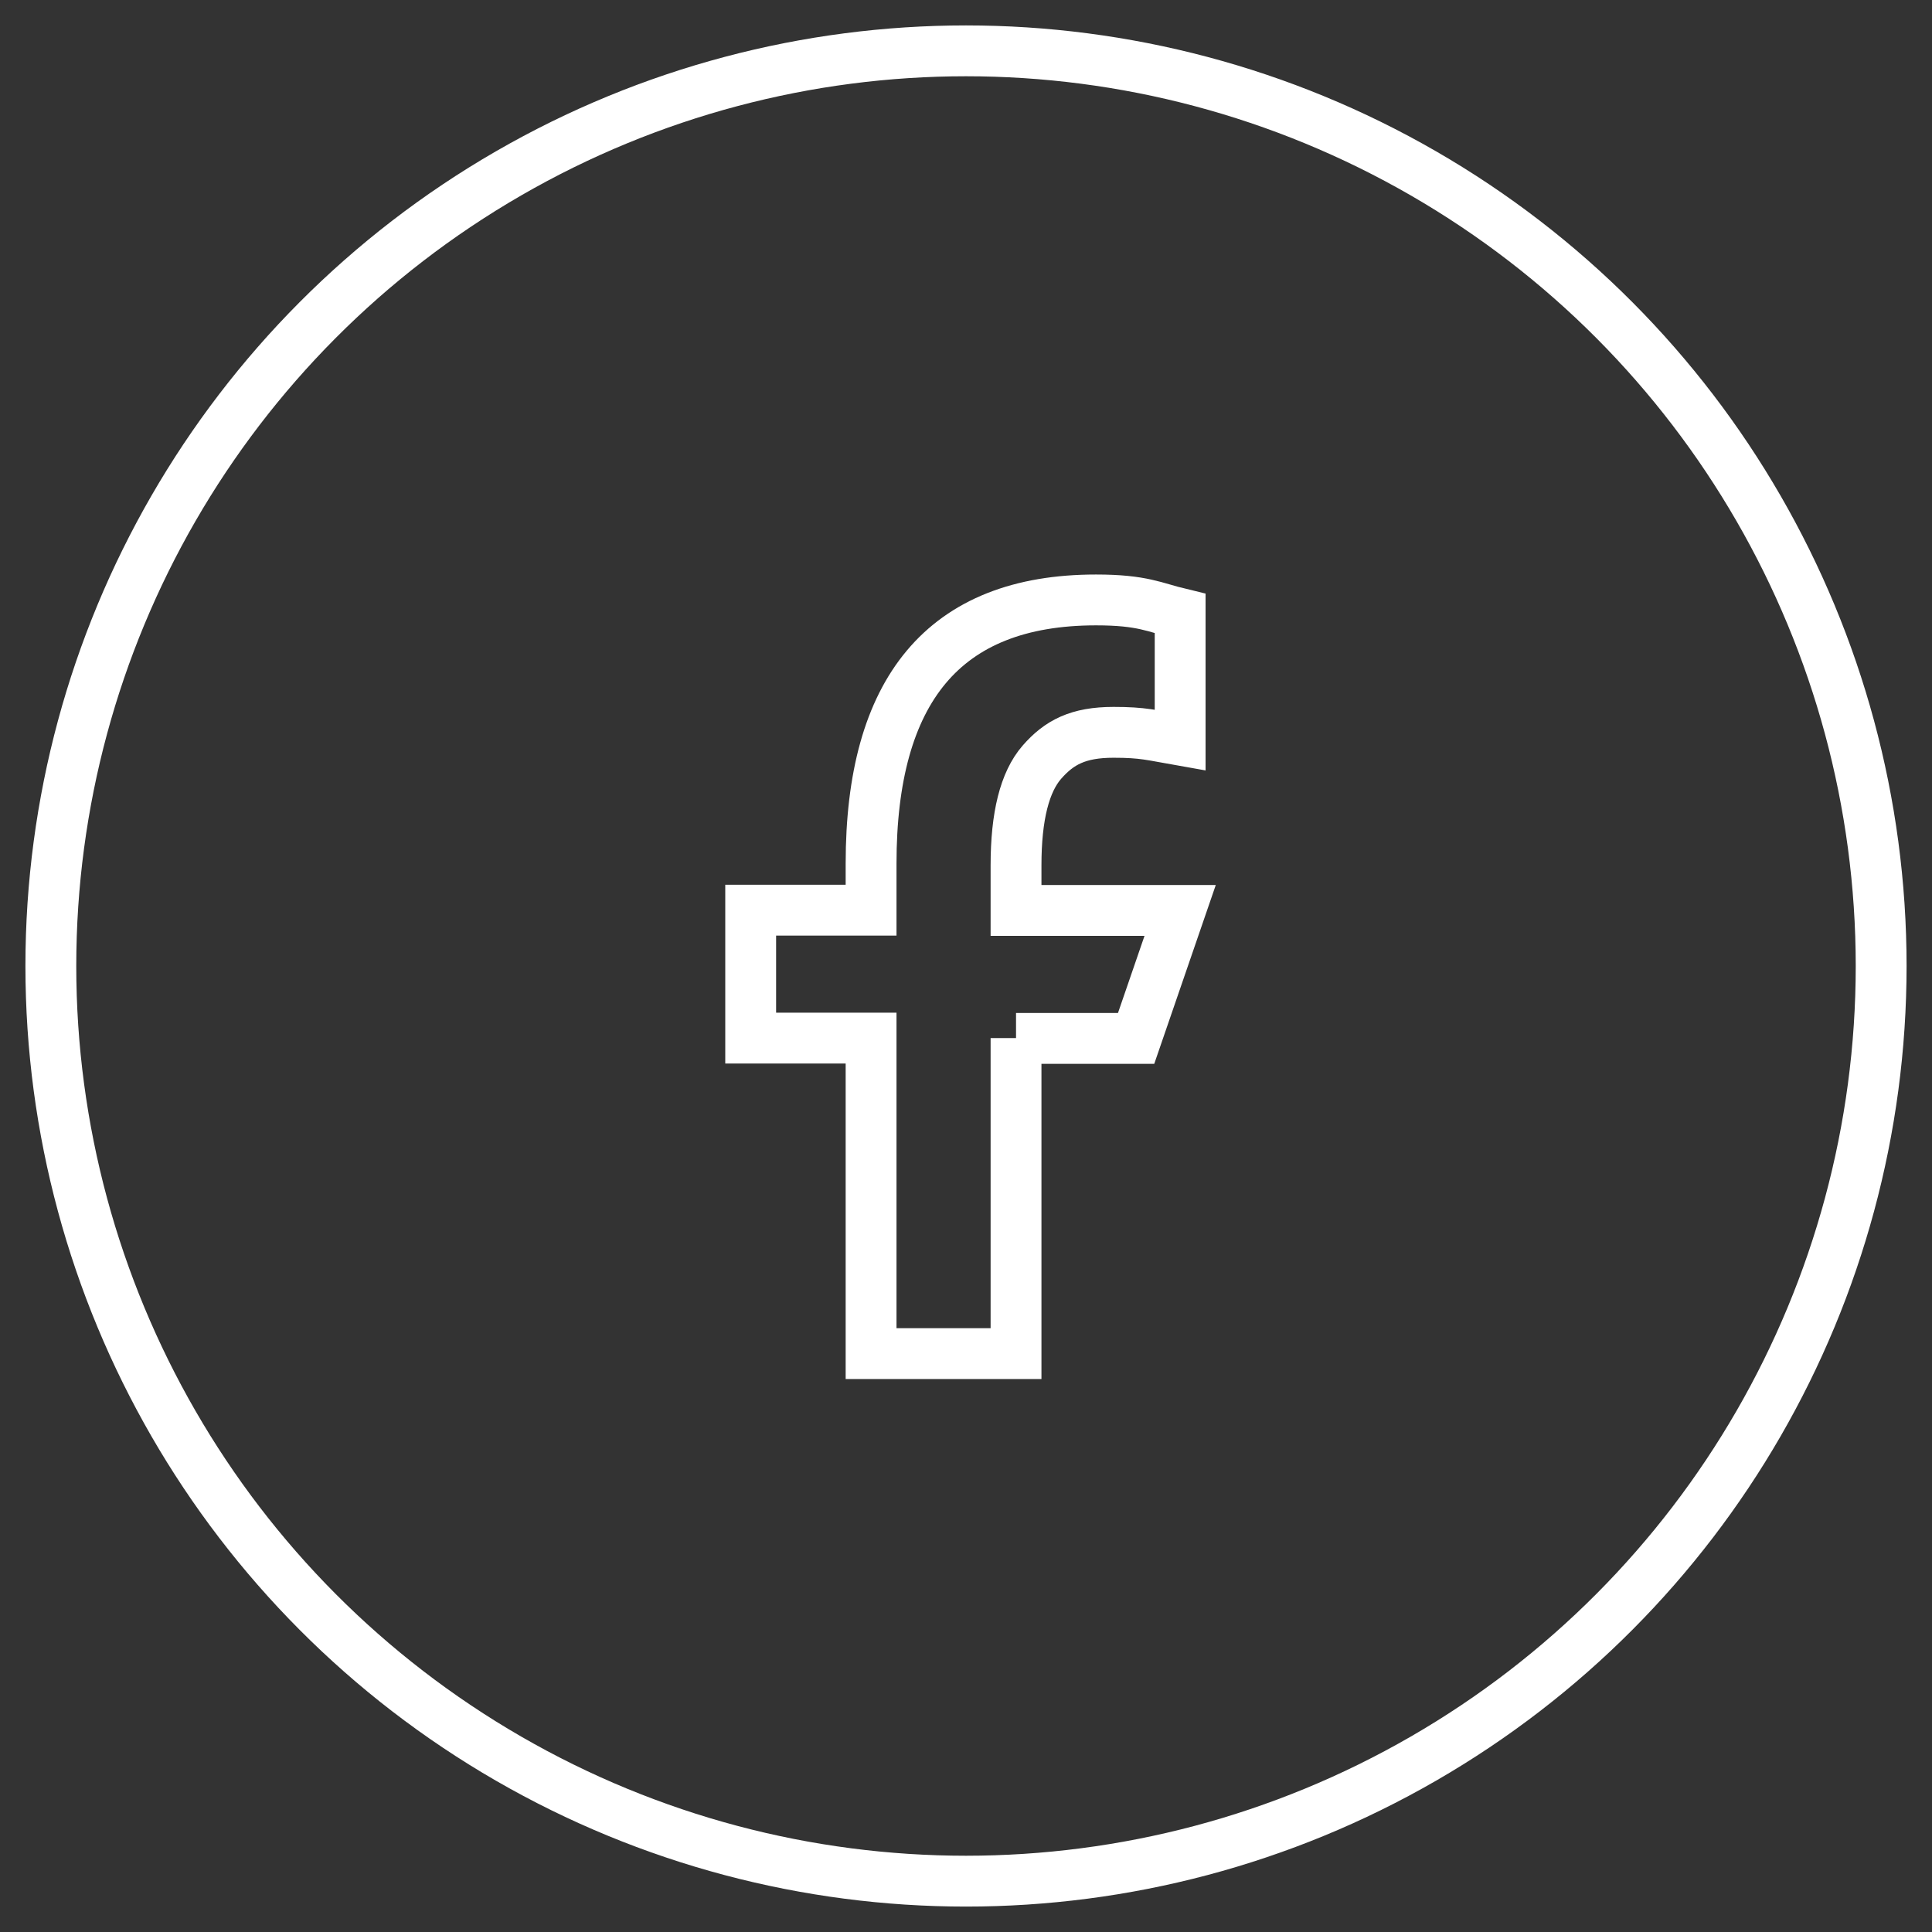
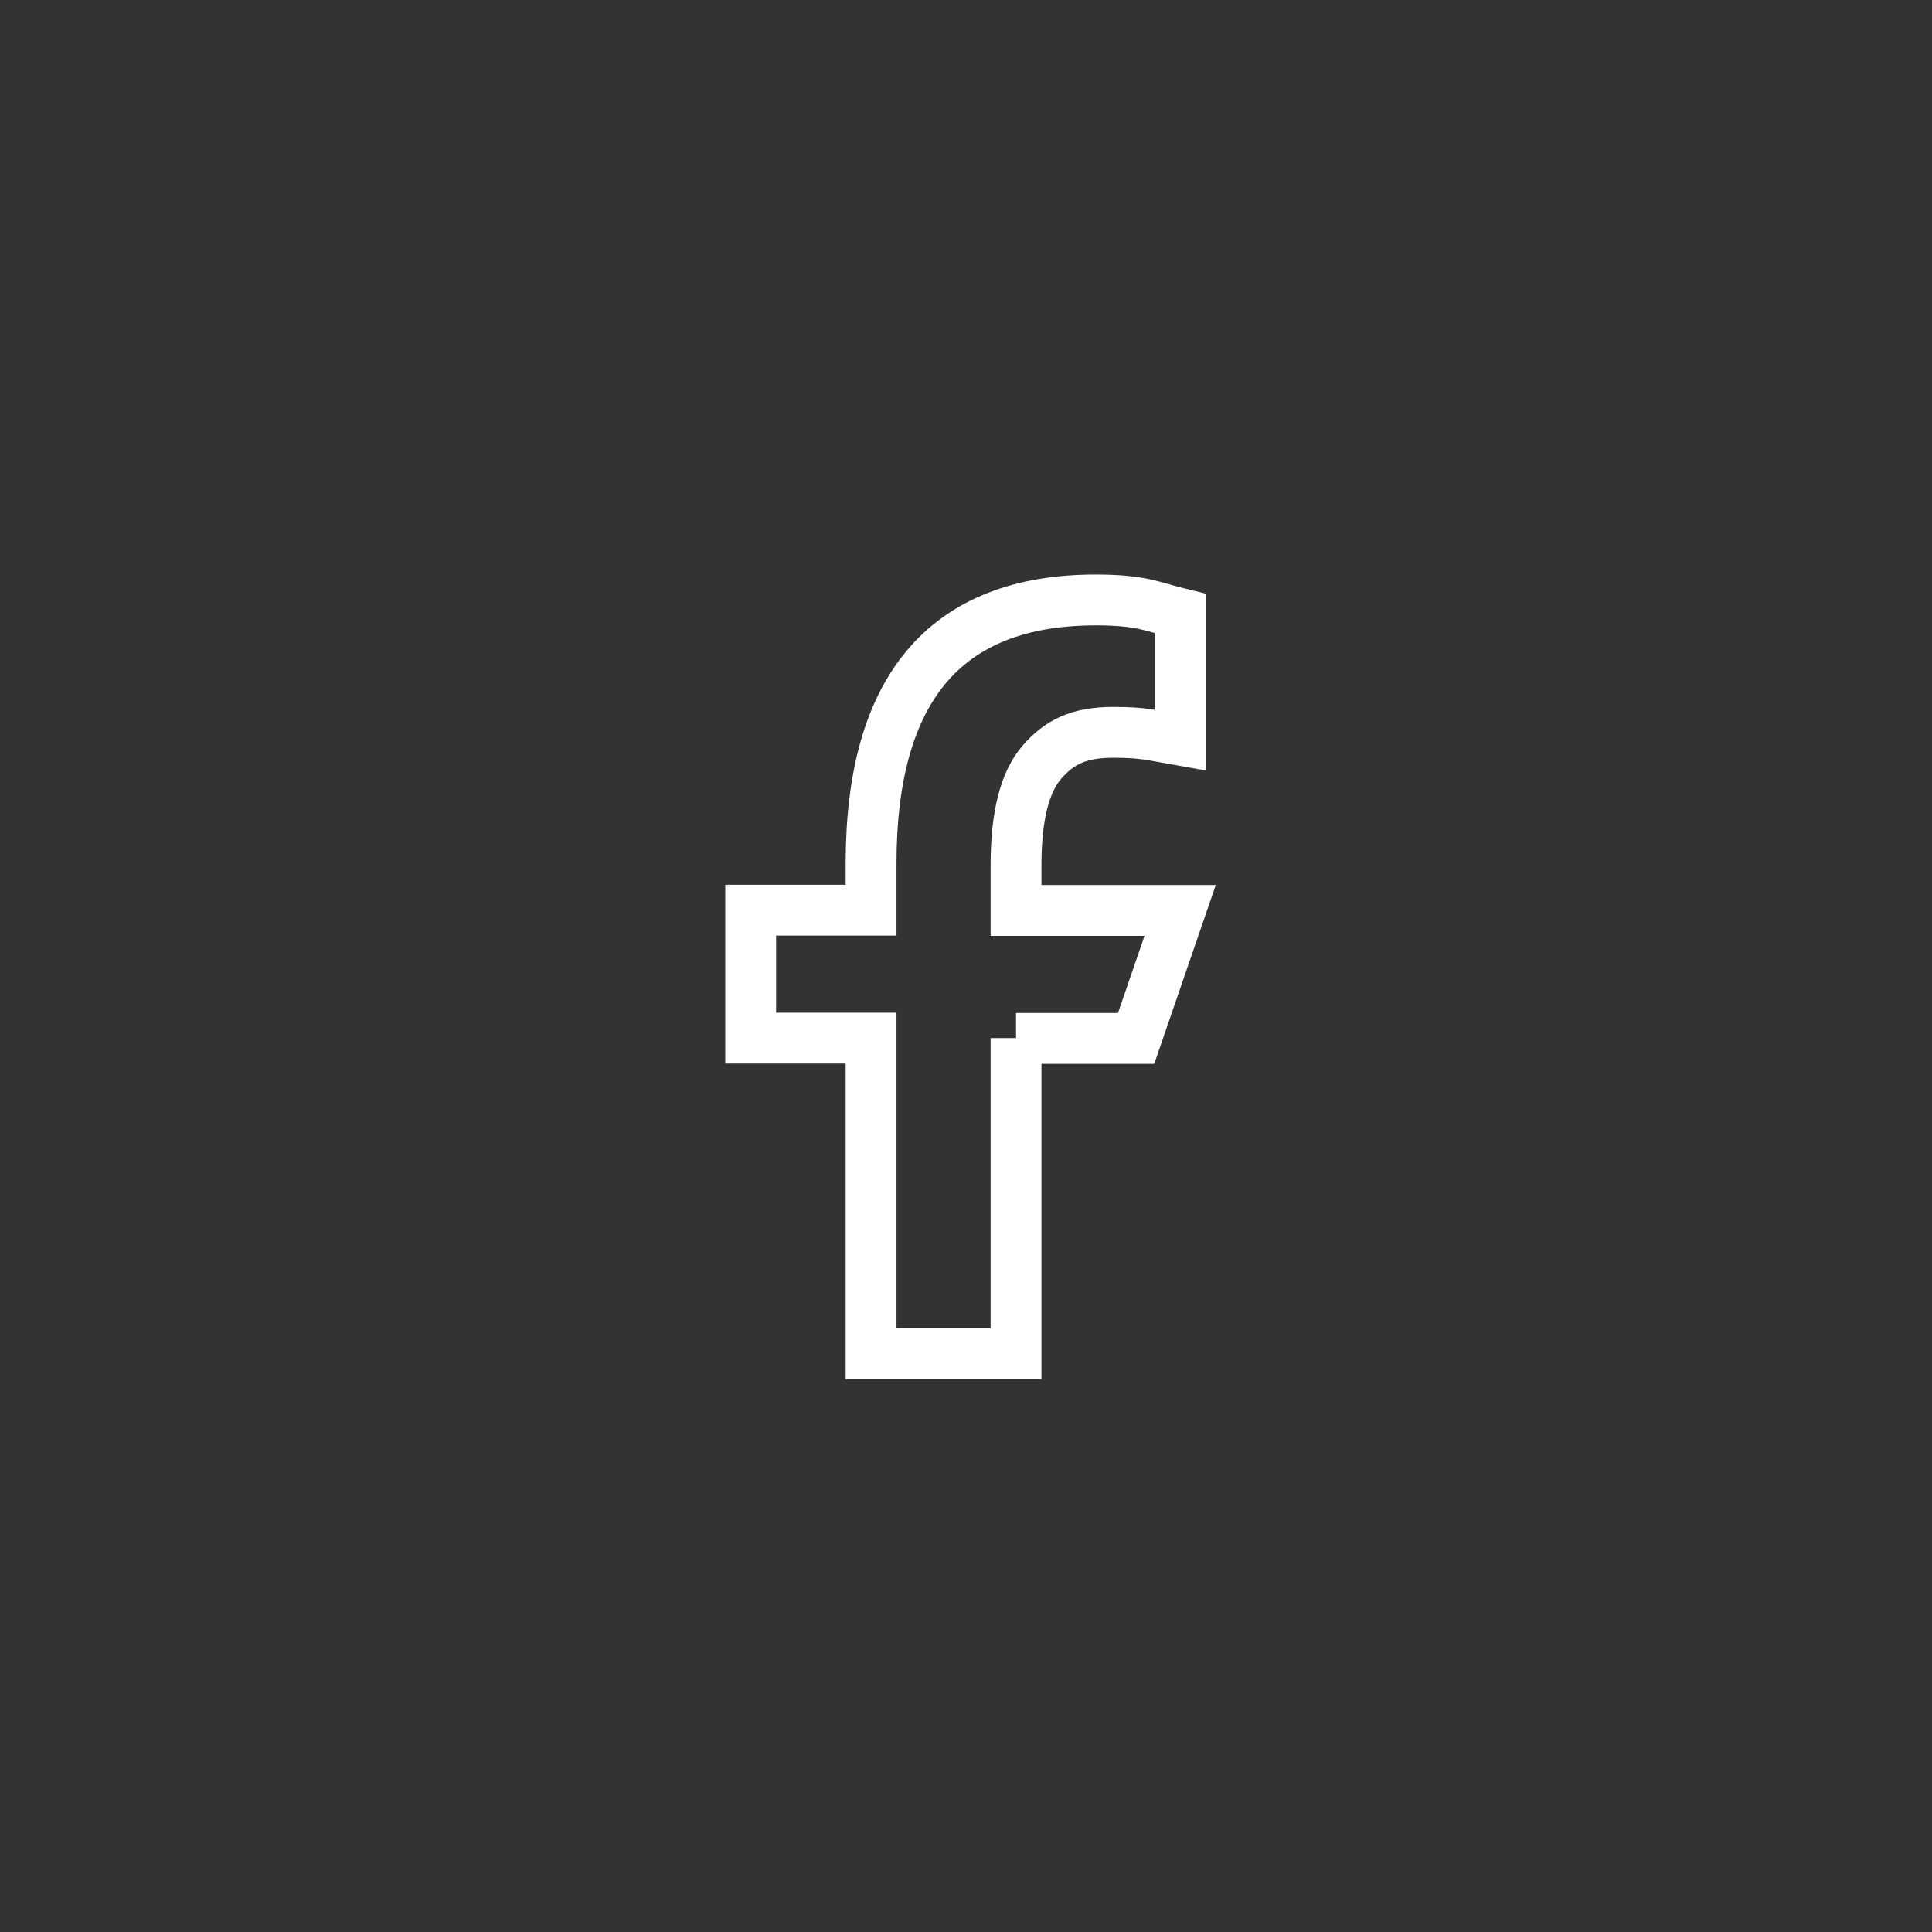
<svg xmlns="http://www.w3.org/2000/svg" width="38" height="38" viewBox="0 0 38 38" fill="none">
  <rect x="0" y="0" width="38" height="38" fill="#333333" stroke="none" />
-   <circle cx="19" cy="19" r="18" stroke="white" />
  <path d="M19.984 20.418V26.624H17.133V20.418H14.765V17.902H17.133V16.986C17.133 13.587 18.553 11.8 21.557 11.8C22.478 11.8 22.708 11.948 23.212 12.069V14.558C22.648 14.459 22.489 14.404 21.902 14.404C21.206 14.404 20.833 14.602 20.493 14.991C20.154 15.38 19.984 16.054 19.984 17.019V17.907H23.212L22.346 20.424H19.984V20.418Z" stroke="white" />
</svg>